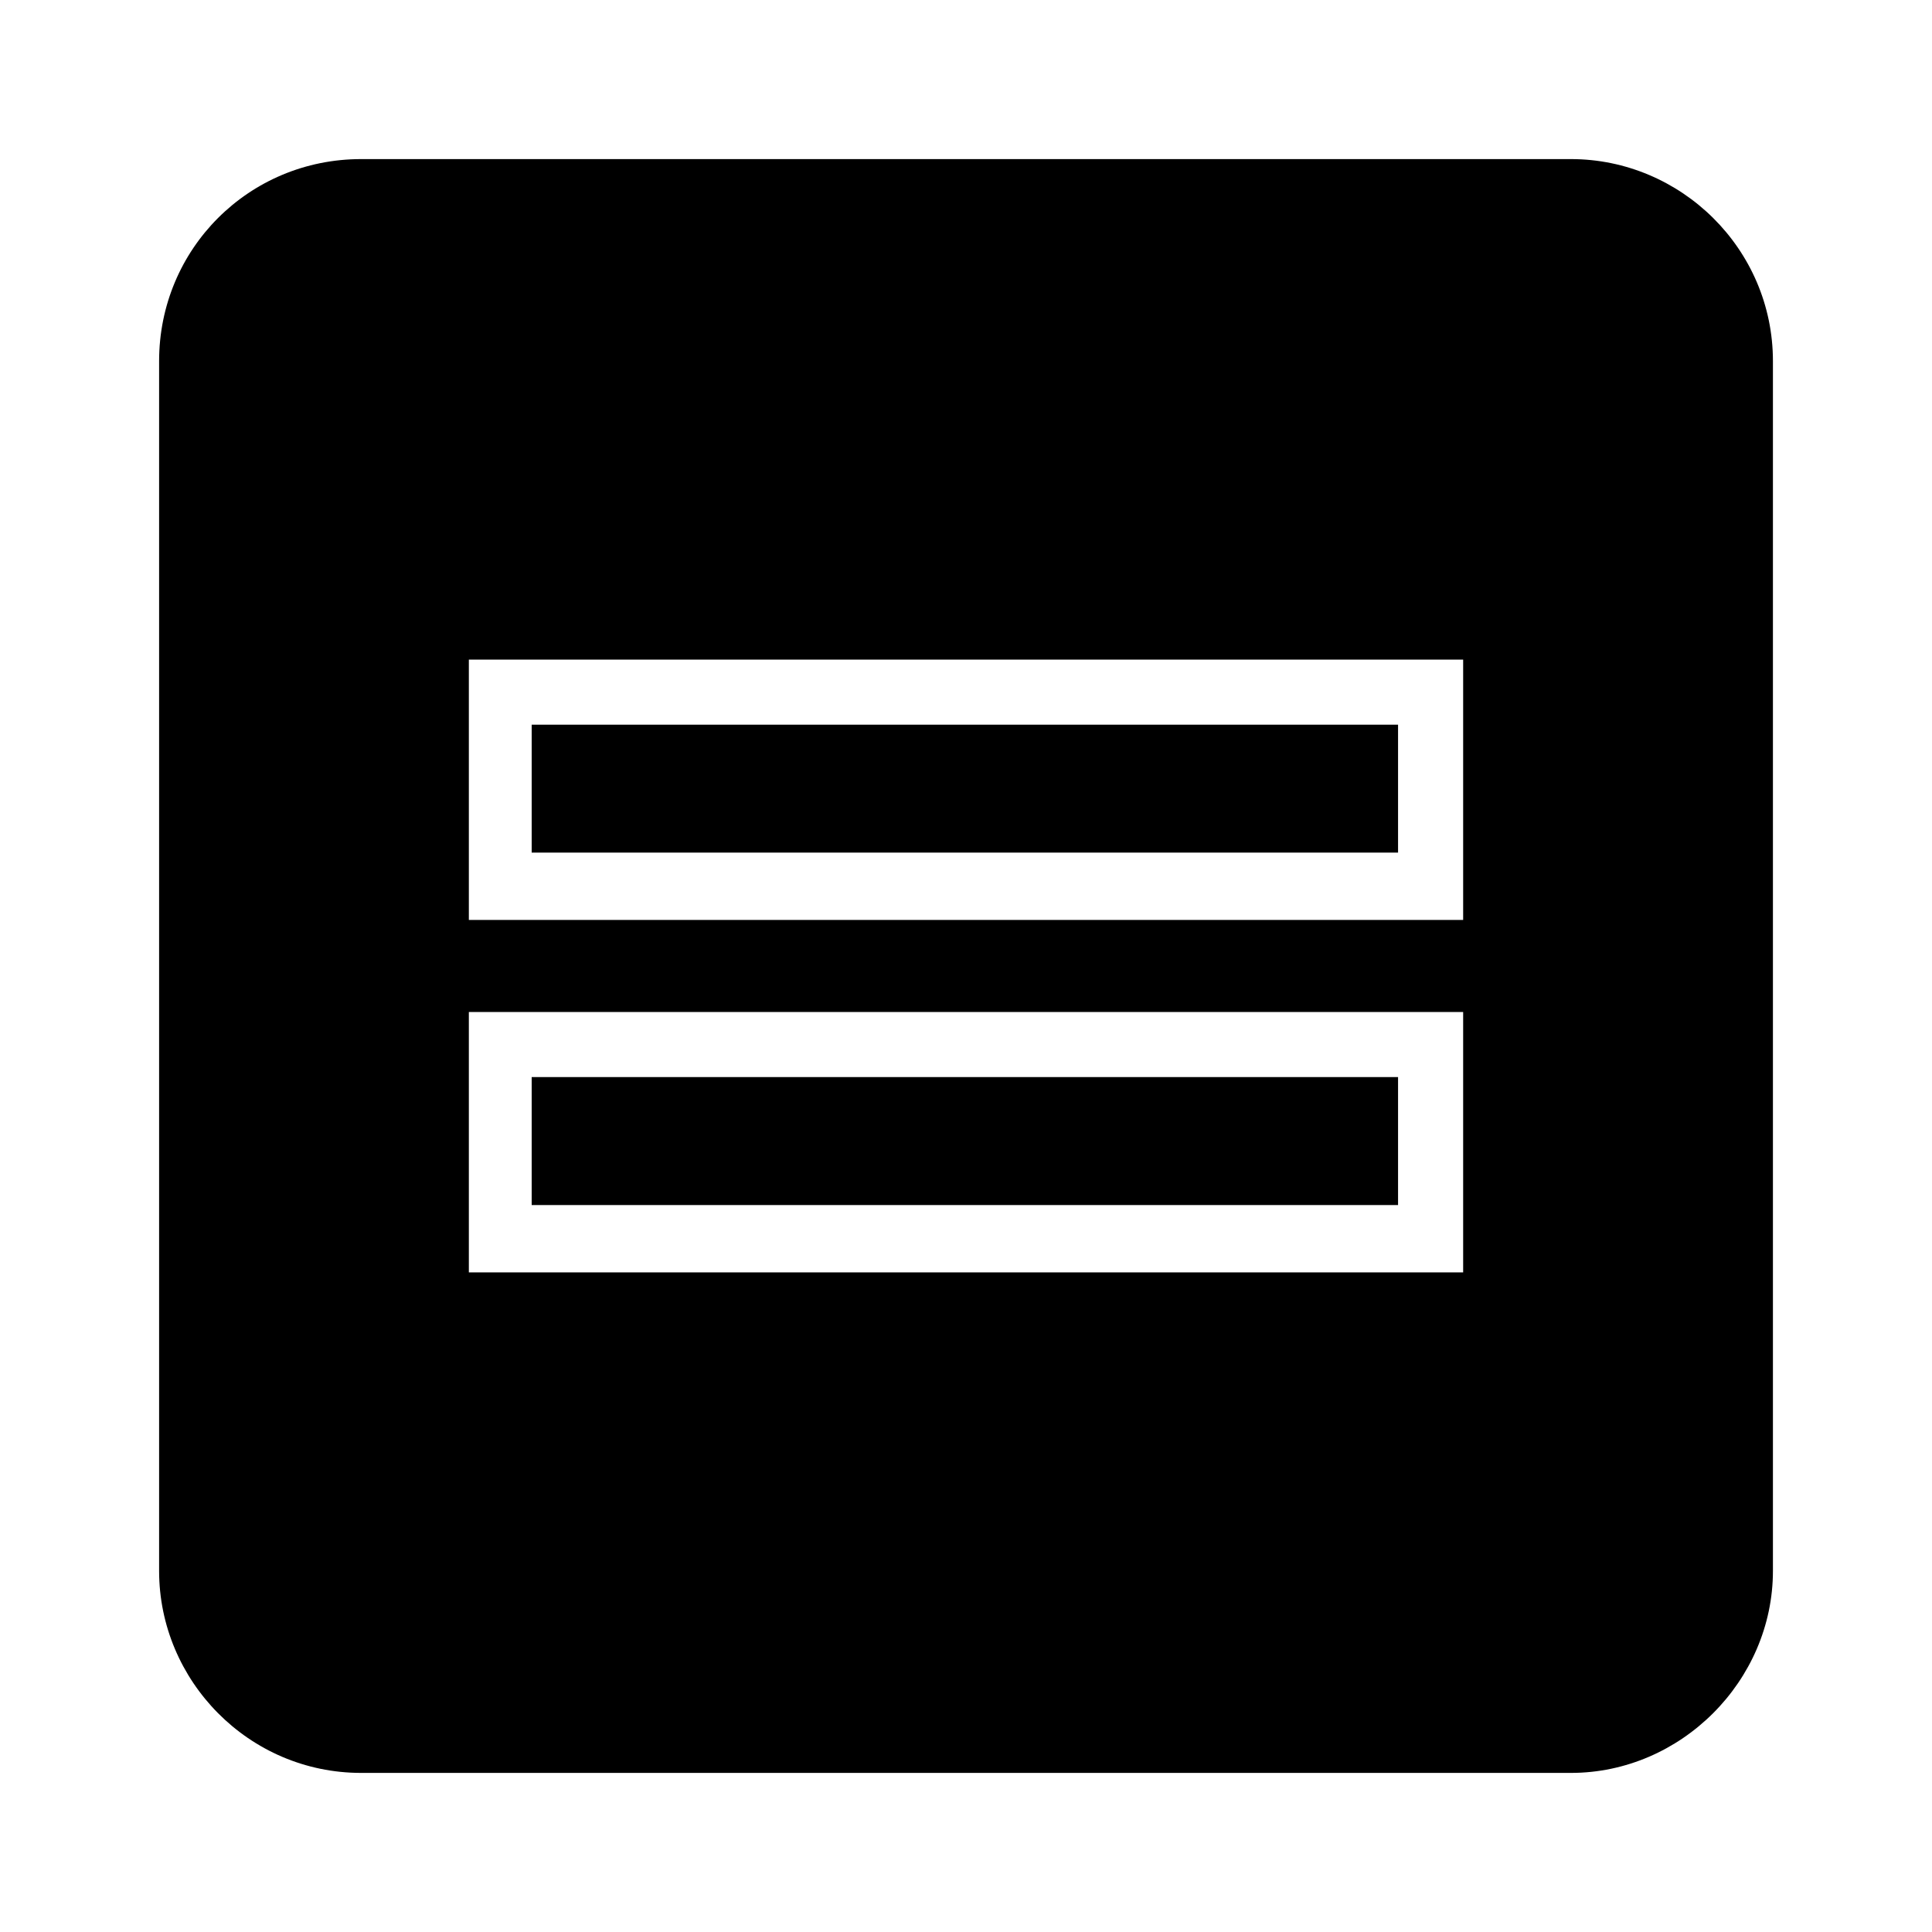
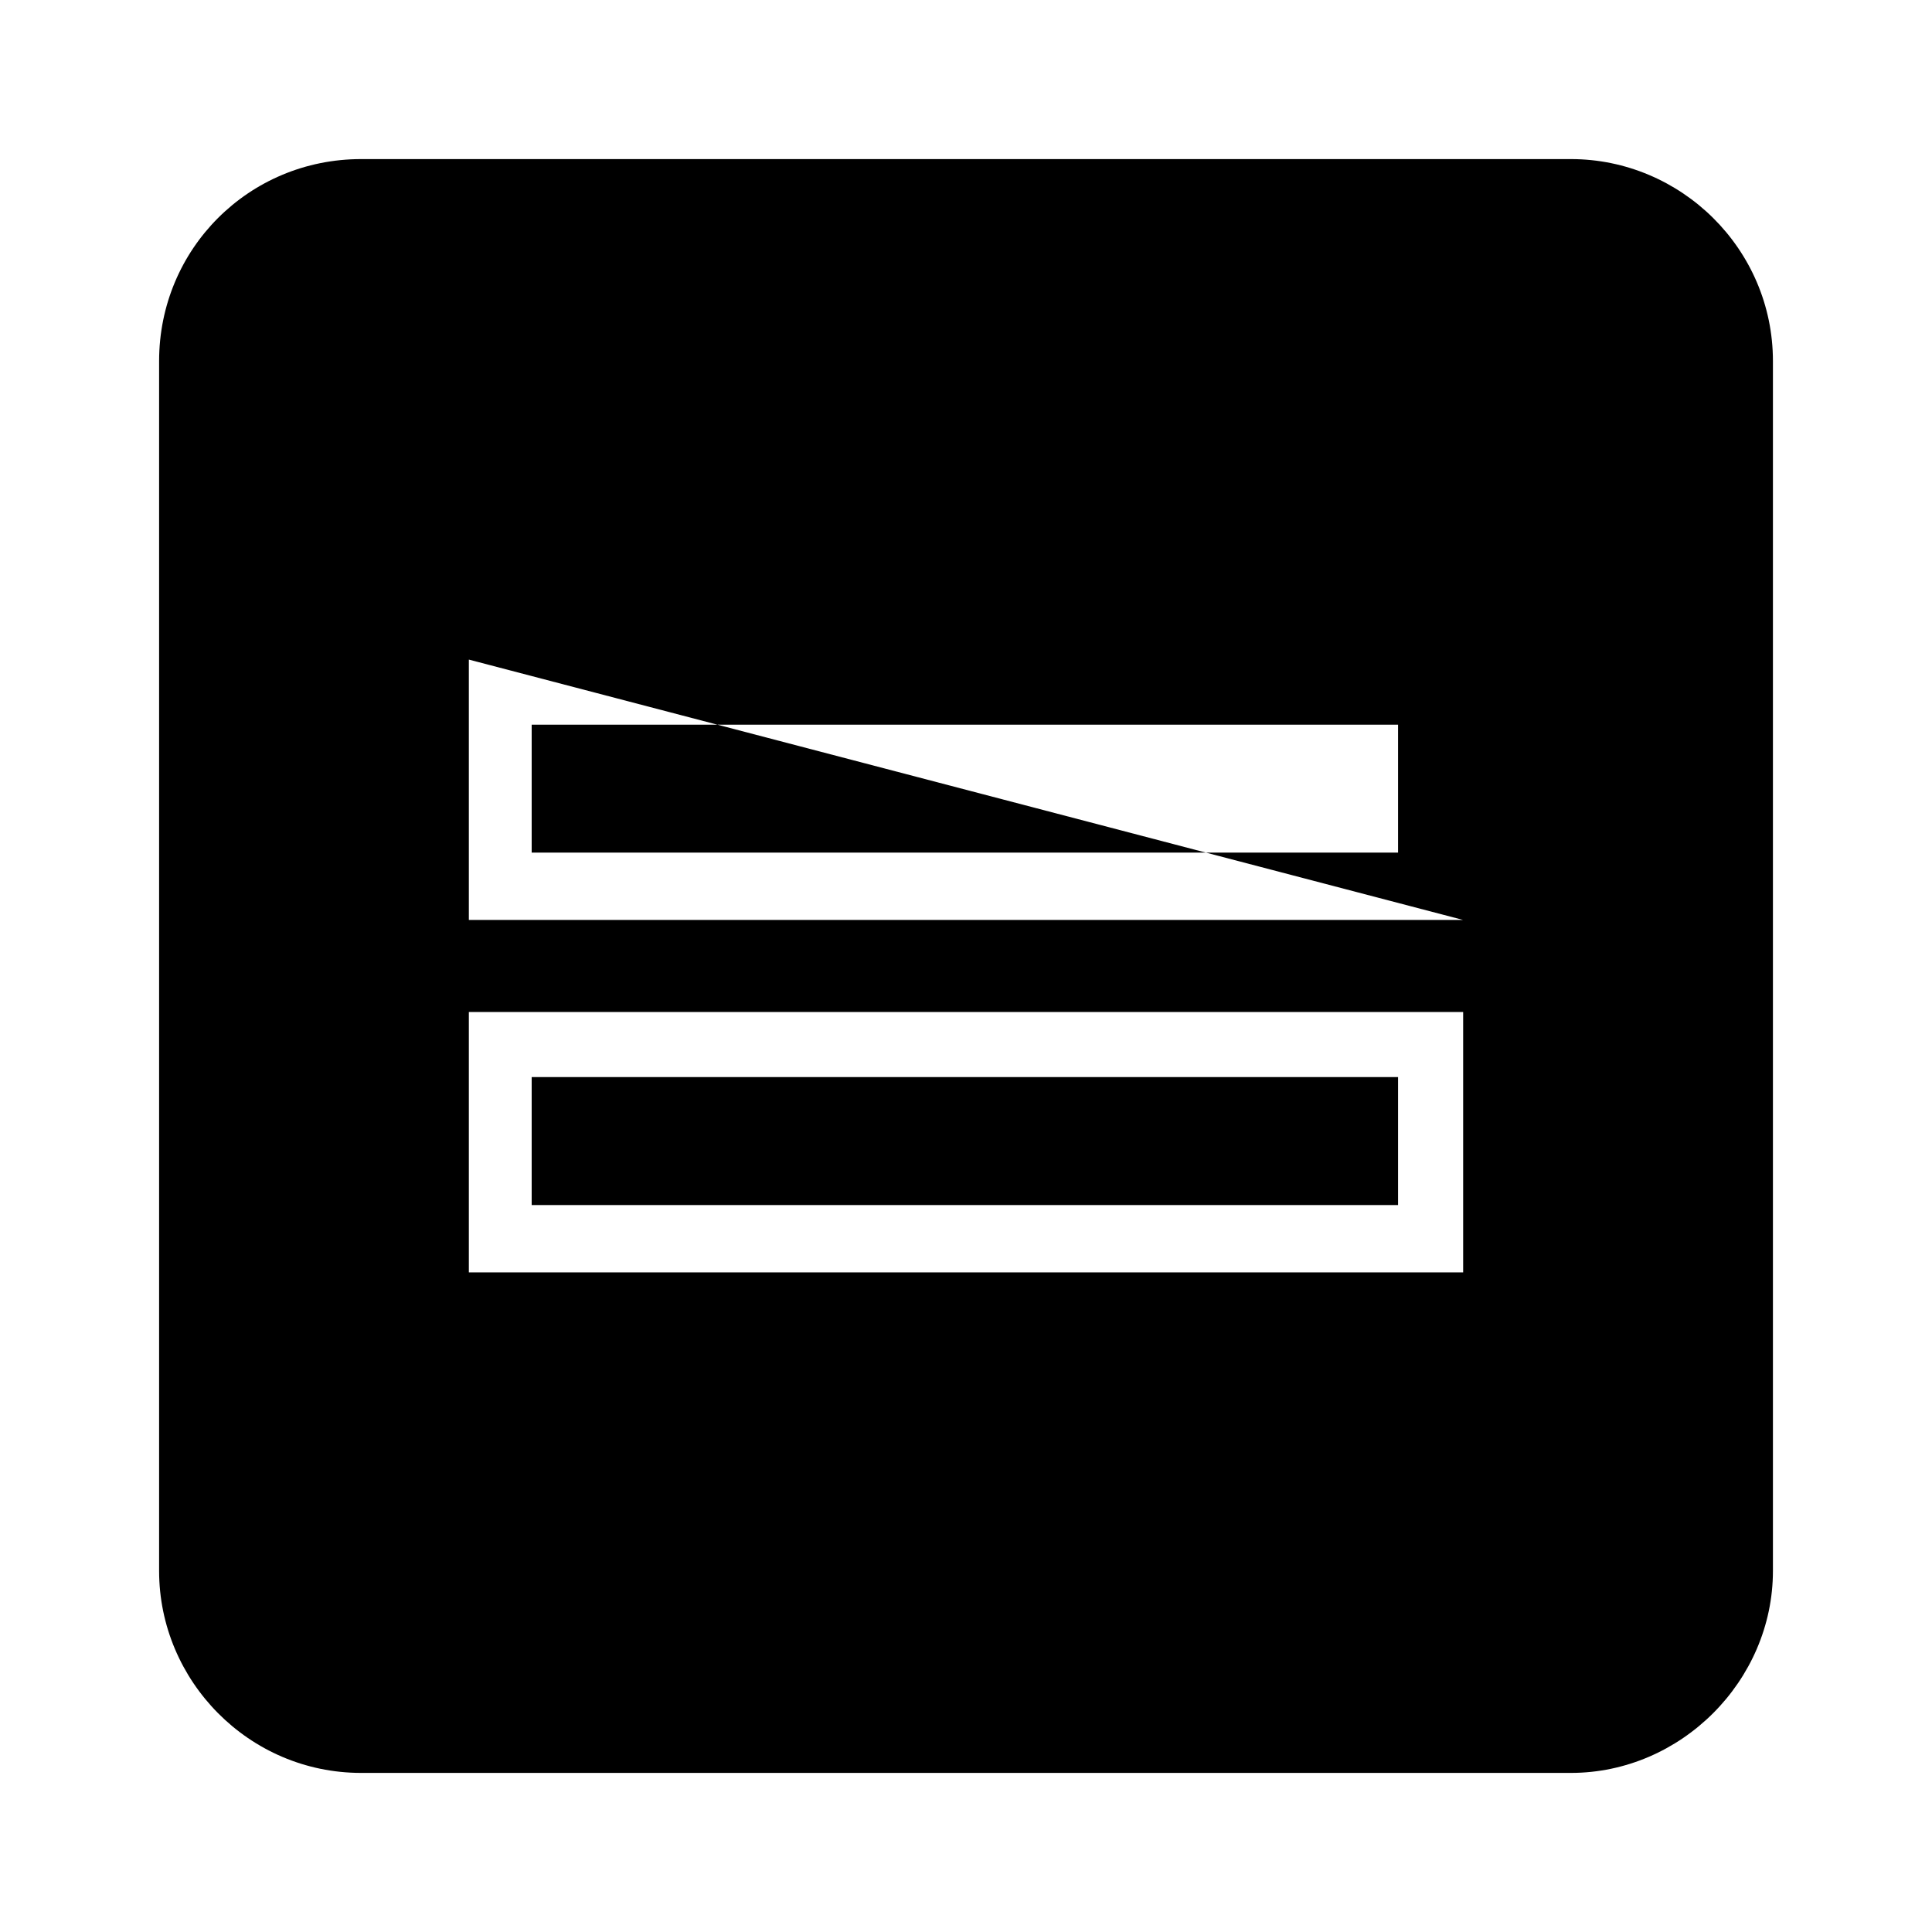
<svg xmlns="http://www.w3.org/2000/svg" fill="#000000" width="800px" height="800px" version="1.1" viewBox="144 144 512 512">
-   <path d="m239.7 186.16h320.61c29.145 0 53.535 23.793 53.535 53.535v320.61c0 29.145-24.387 53.535-53.535 53.535h-320.61c-29.742 0-53.535-24.387-53.535-53.535v-320.61c0-29.742 23.793-53.535 53.535-53.535zm292.05 201.64h-263.5v-69h263.5zm-17.25-51.75h-229.6v33.906h229.6zm17.25 145.14h-263.5v-69h263.5zm-17.25-51.75h-229.6v33.906h229.6z" fill-rule="evenodd" />
+   <path d="m239.7 186.16h320.61c29.145 0 53.535 23.793 53.535 53.535v320.61c0 29.145-24.387 53.535-53.535 53.535h-320.61c-29.742 0-53.535-24.387-53.535-53.535v-320.61c0-29.742 23.793-53.535 53.535-53.535zm292.05 201.64h-263.5v-69zm-17.25-51.75h-229.6v33.906h229.6zm17.25 145.14h-263.5v-69h263.5zm-17.25-51.75h-229.6v33.906h229.6z" fill-rule="evenodd" />
</svg>